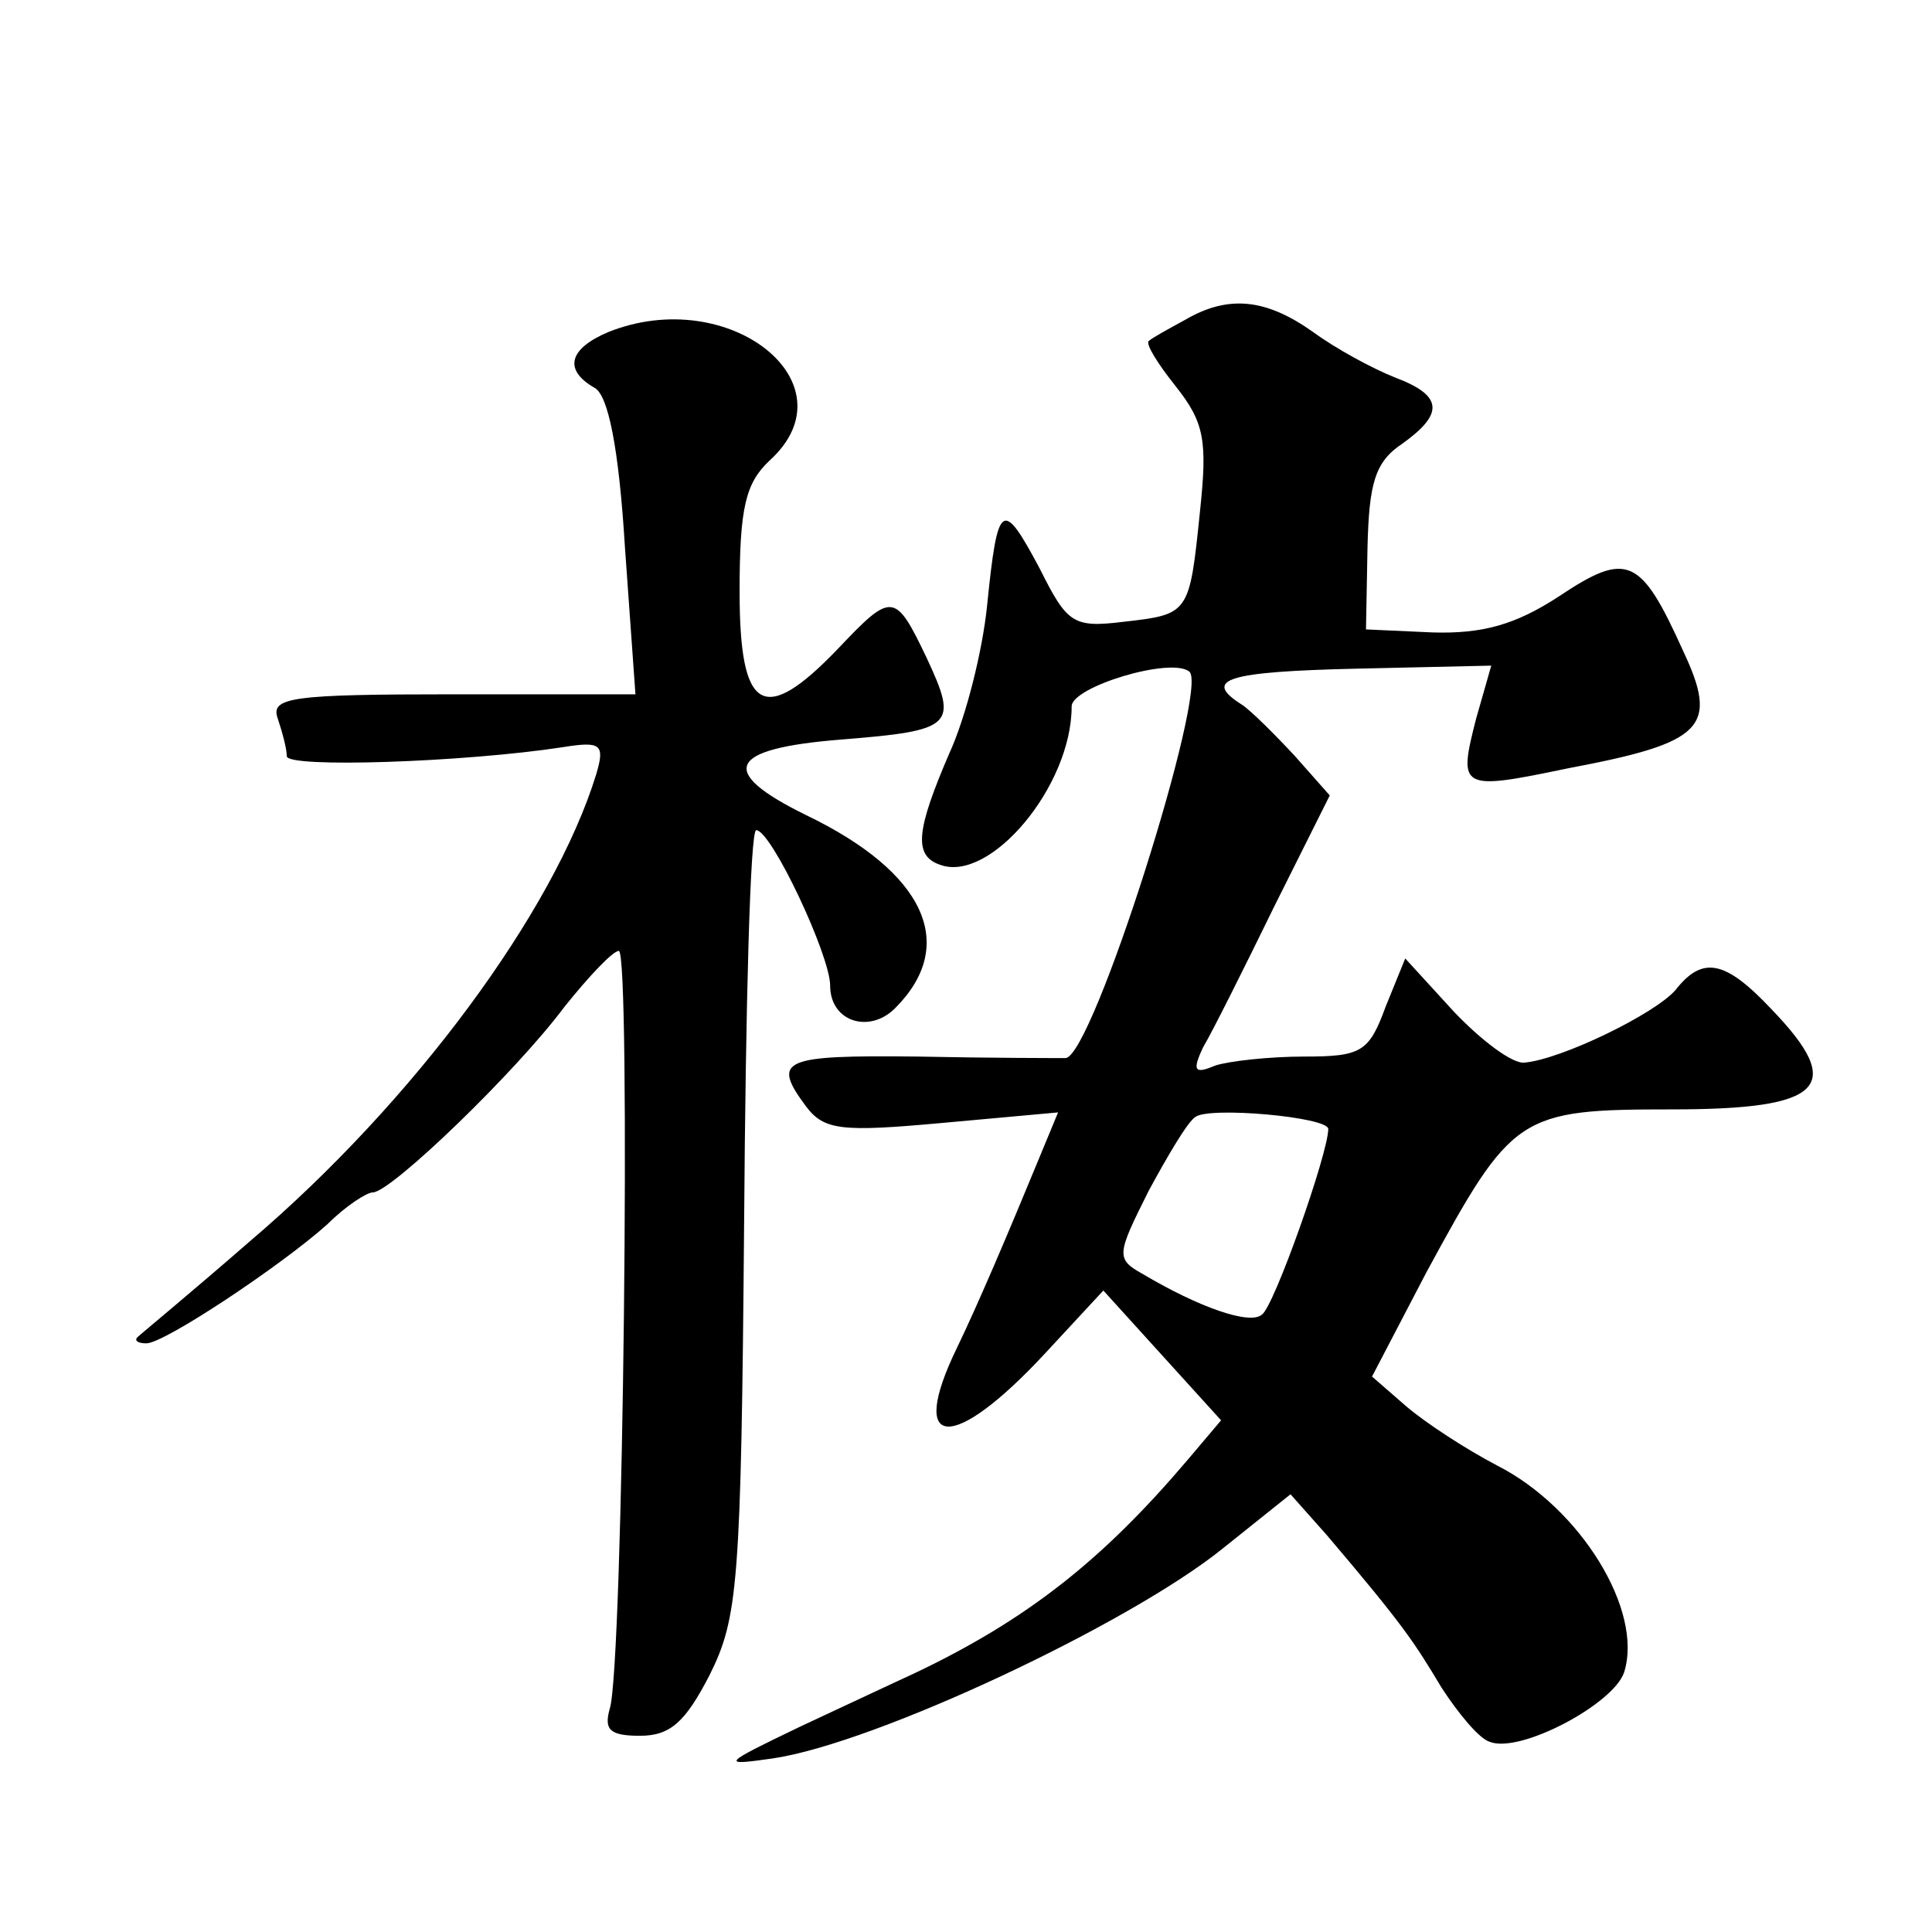
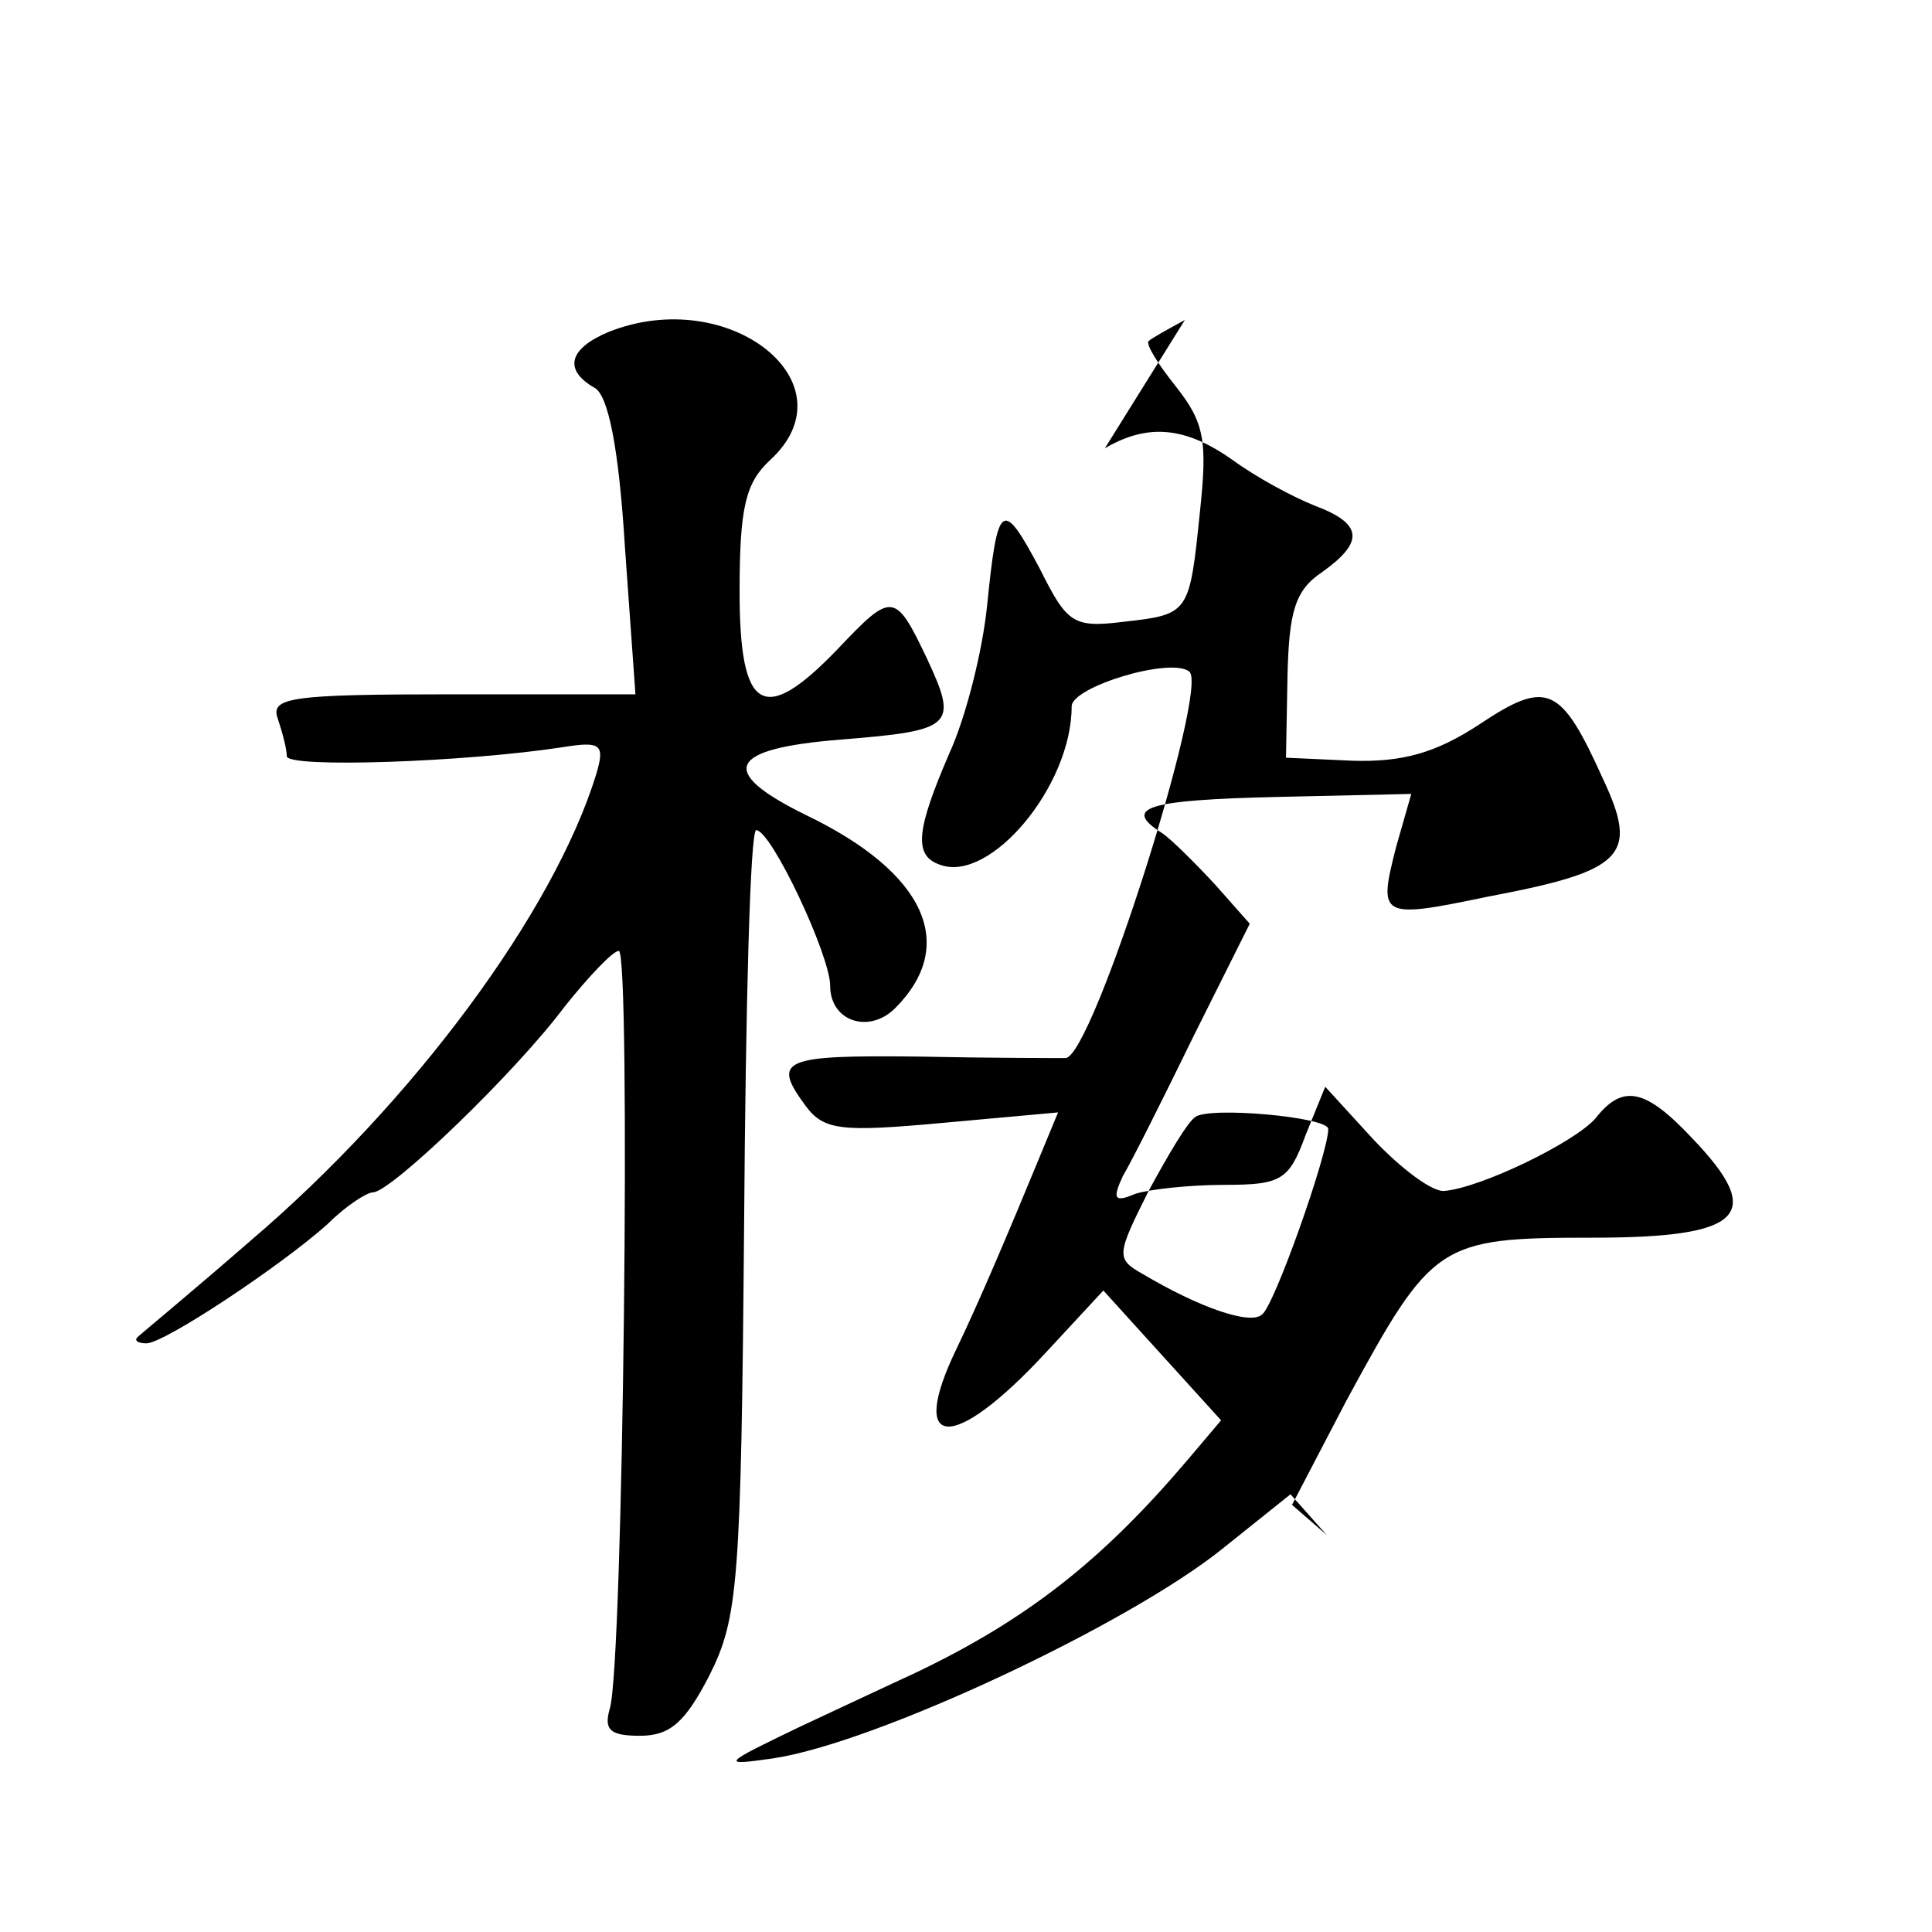
<svg xmlns="http://www.w3.org/2000/svg" version="1.0" width="128pt" height="128pt" viewBox="0 0 128 128" preserveAspectRatio="xMidYMid meet">
  <g transform="translate(0,128) scale(0.1,-0.1)" fill="#0" stroke="none">
-     <path d="M785 1068 c-11 -6 -22 -12 -24 -14 -2 -2 6 -15 18 -30 19 -24 21 -36 16 -83 -7 -68 -7 -68 -51 -73 -33 -4 -37 -1 -55 35 -25 47 -28 45 -35 -24 -3 -30 -14 -74 -25 -98 -22 -51 -24 -68 -6 -74 33 -12 87 52 87 105 0 13 66 33 78 23 13 -11 -64 -255 -82 -256 -6 0 -50 0 -98 1 -90 1 -97 -2 -74 -33 12 -16 24 -17 90 -11 l77 7 -12 -29 c-21 -51 -41 -98 -55 -127 -33 -68 -3 -70 59 -3 l38 41 39 -43 39 -43 -22 -26 c-56 -66 -106 -106 -182 -142 -11 -5 -45 -21 -75 -35 -52 -25 -53 -26 -18 -21 68 10 236 89 298 139 l45 36 24 -27 c51 -60 58 -71 76 -101 11 -17 25 -34 32 -36 20 -8 82 25 89 46 13 41 -29 109 -84 137 -21 11 -47 28 -60 39 l-23 20 36 69 c57 105 61 108 163 108 100 0 115 15 66 66 -31 33 -46 36 -64 13 -14 -16 -76 -46 -100 -48 -8 -1 -29 15 -47 34 l-32 35 -13 -32 c-11 -30 -16 -33 -54 -33 -23 0 -50 -3 -59 -6 -14 -6 -15 -3 -8 12 6 10 27 52 47 93 l37 74 -23 26 c-13 14 -29 30 -35 34 -27 17 -10 22 76 24 l89 2 -10 -35 c-12 -47 -11 -48 61 -33 90 17 100 27 76 78 -28 62 -37 66 -82 36 -29 -19 -51 -25 -84 -24 l-44 2 1 54 c1 43 5 57 23 69 28 20 27 32 -5 44 -15 6 -39 19 -54 30 -31 22 -56 25 -85 8z m95 -536 c0 -16 -36 -118 -44 -123 -8 -7 -42 5 -79 27 -18 10 -17 13 4 55 13 24 26 46 31 49 9 7 88 0 88 -8z M403 1060 c-26 -11 -30 -25 -9 -37 9 -5 16 -40 20 -105 l7 -98 -121 0 c-107 0 -121 -2 -116 -16 3 -9 6 -20 6 -25 0 -8 118 -4 183 6 25 4 28 2 22 -18 -28 -91 -121 -217 -229 -309 -39 -34 -73 -62 -75 -64 -2 -2 0 -4 6 -4 12 0 90 52 120 79 12 12 26 21 30 21 12 0 95 80 127 123 16 20 32 37 36 37 8 0 3 -474 -6 -502 -4 -14 0 -18 20 -18 20 0 30 9 46 40 19 38 21 60 23 300 1 143 4 260 8 260 10 0 49 -83 49 -103 0 -24 26 -32 43 -15 42 42 20 90 -59 128 -59 29 -52 44 23 50 75 6 78 9 57 54 -21 44 -23 44 -59 6 -49 -51 -65 -42 -65 38 0 56 4 72 20 87 56 51 -27 117 -107 85z" />
+     <path d="M785 1068 c-11 -6 -22 -12 -24 -14 -2 -2 6 -15 18 -30 19 -24 21 -36 16 -83 -7 -68 -7 -68 -51 -73 -33 -4 -37 -1 -55 35 -25 47 -28 45 -35 -24 -3 -30 -14 -74 -25 -98 -22 -51 -24 -68 -6 -74 33 -12 87 52 87 105 0 13 66 33 78 23 13 -11 -64 -255 -82 -256 -6 0 -50 0 -98 1 -90 1 -97 -2 -74 -33 12 -16 24 -17 90 -11 l77 7 -12 -29 c-21 -51 -41 -98 -55 -127 -33 -68 -3 -70 59 -3 l38 41 39 -43 39 -43 -22 -26 c-56 -66 -106 -106 -182 -142 -11 -5 -45 -21 -75 -35 -52 -25 -53 -26 -18 -21 68 10 236 89 298 139 l45 36 24 -27 l-23 20 36 69 c57 105 61 108 163 108 100 0 115 15 66 66 -31 33 -46 36 -64 13 -14 -16 -76 -46 -100 -48 -8 -1 -29 15 -47 34 l-32 35 -13 -32 c-11 -30 -16 -33 -54 -33 -23 0 -50 -3 -59 -6 -14 -6 -15 -3 -8 12 6 10 27 52 47 93 l37 74 -23 26 c-13 14 -29 30 -35 34 -27 17 -10 22 76 24 l89 2 -10 -35 c-12 -47 -11 -48 61 -33 90 17 100 27 76 78 -28 62 -37 66 -82 36 -29 -19 -51 -25 -84 -24 l-44 2 1 54 c1 43 5 57 23 69 28 20 27 32 -5 44 -15 6 -39 19 -54 30 -31 22 -56 25 -85 8z m95 -536 c0 -16 -36 -118 -44 -123 -8 -7 -42 5 -79 27 -18 10 -17 13 4 55 13 24 26 46 31 49 9 7 88 0 88 -8z M403 1060 c-26 -11 -30 -25 -9 -37 9 -5 16 -40 20 -105 l7 -98 -121 0 c-107 0 -121 -2 -116 -16 3 -9 6 -20 6 -25 0 -8 118 -4 183 6 25 4 28 2 22 -18 -28 -91 -121 -217 -229 -309 -39 -34 -73 -62 -75 -64 -2 -2 0 -4 6 -4 12 0 90 52 120 79 12 12 26 21 30 21 12 0 95 80 127 123 16 20 32 37 36 37 8 0 3 -474 -6 -502 -4 -14 0 -18 20 -18 20 0 30 9 46 40 19 38 21 60 23 300 1 143 4 260 8 260 10 0 49 -83 49 -103 0 -24 26 -32 43 -15 42 42 20 90 -59 128 -59 29 -52 44 23 50 75 6 78 9 57 54 -21 44 -23 44 -59 6 -49 -51 -65 -42 -65 38 0 56 4 72 20 87 56 51 -27 117 -107 85z" />
  </g>
</svg>